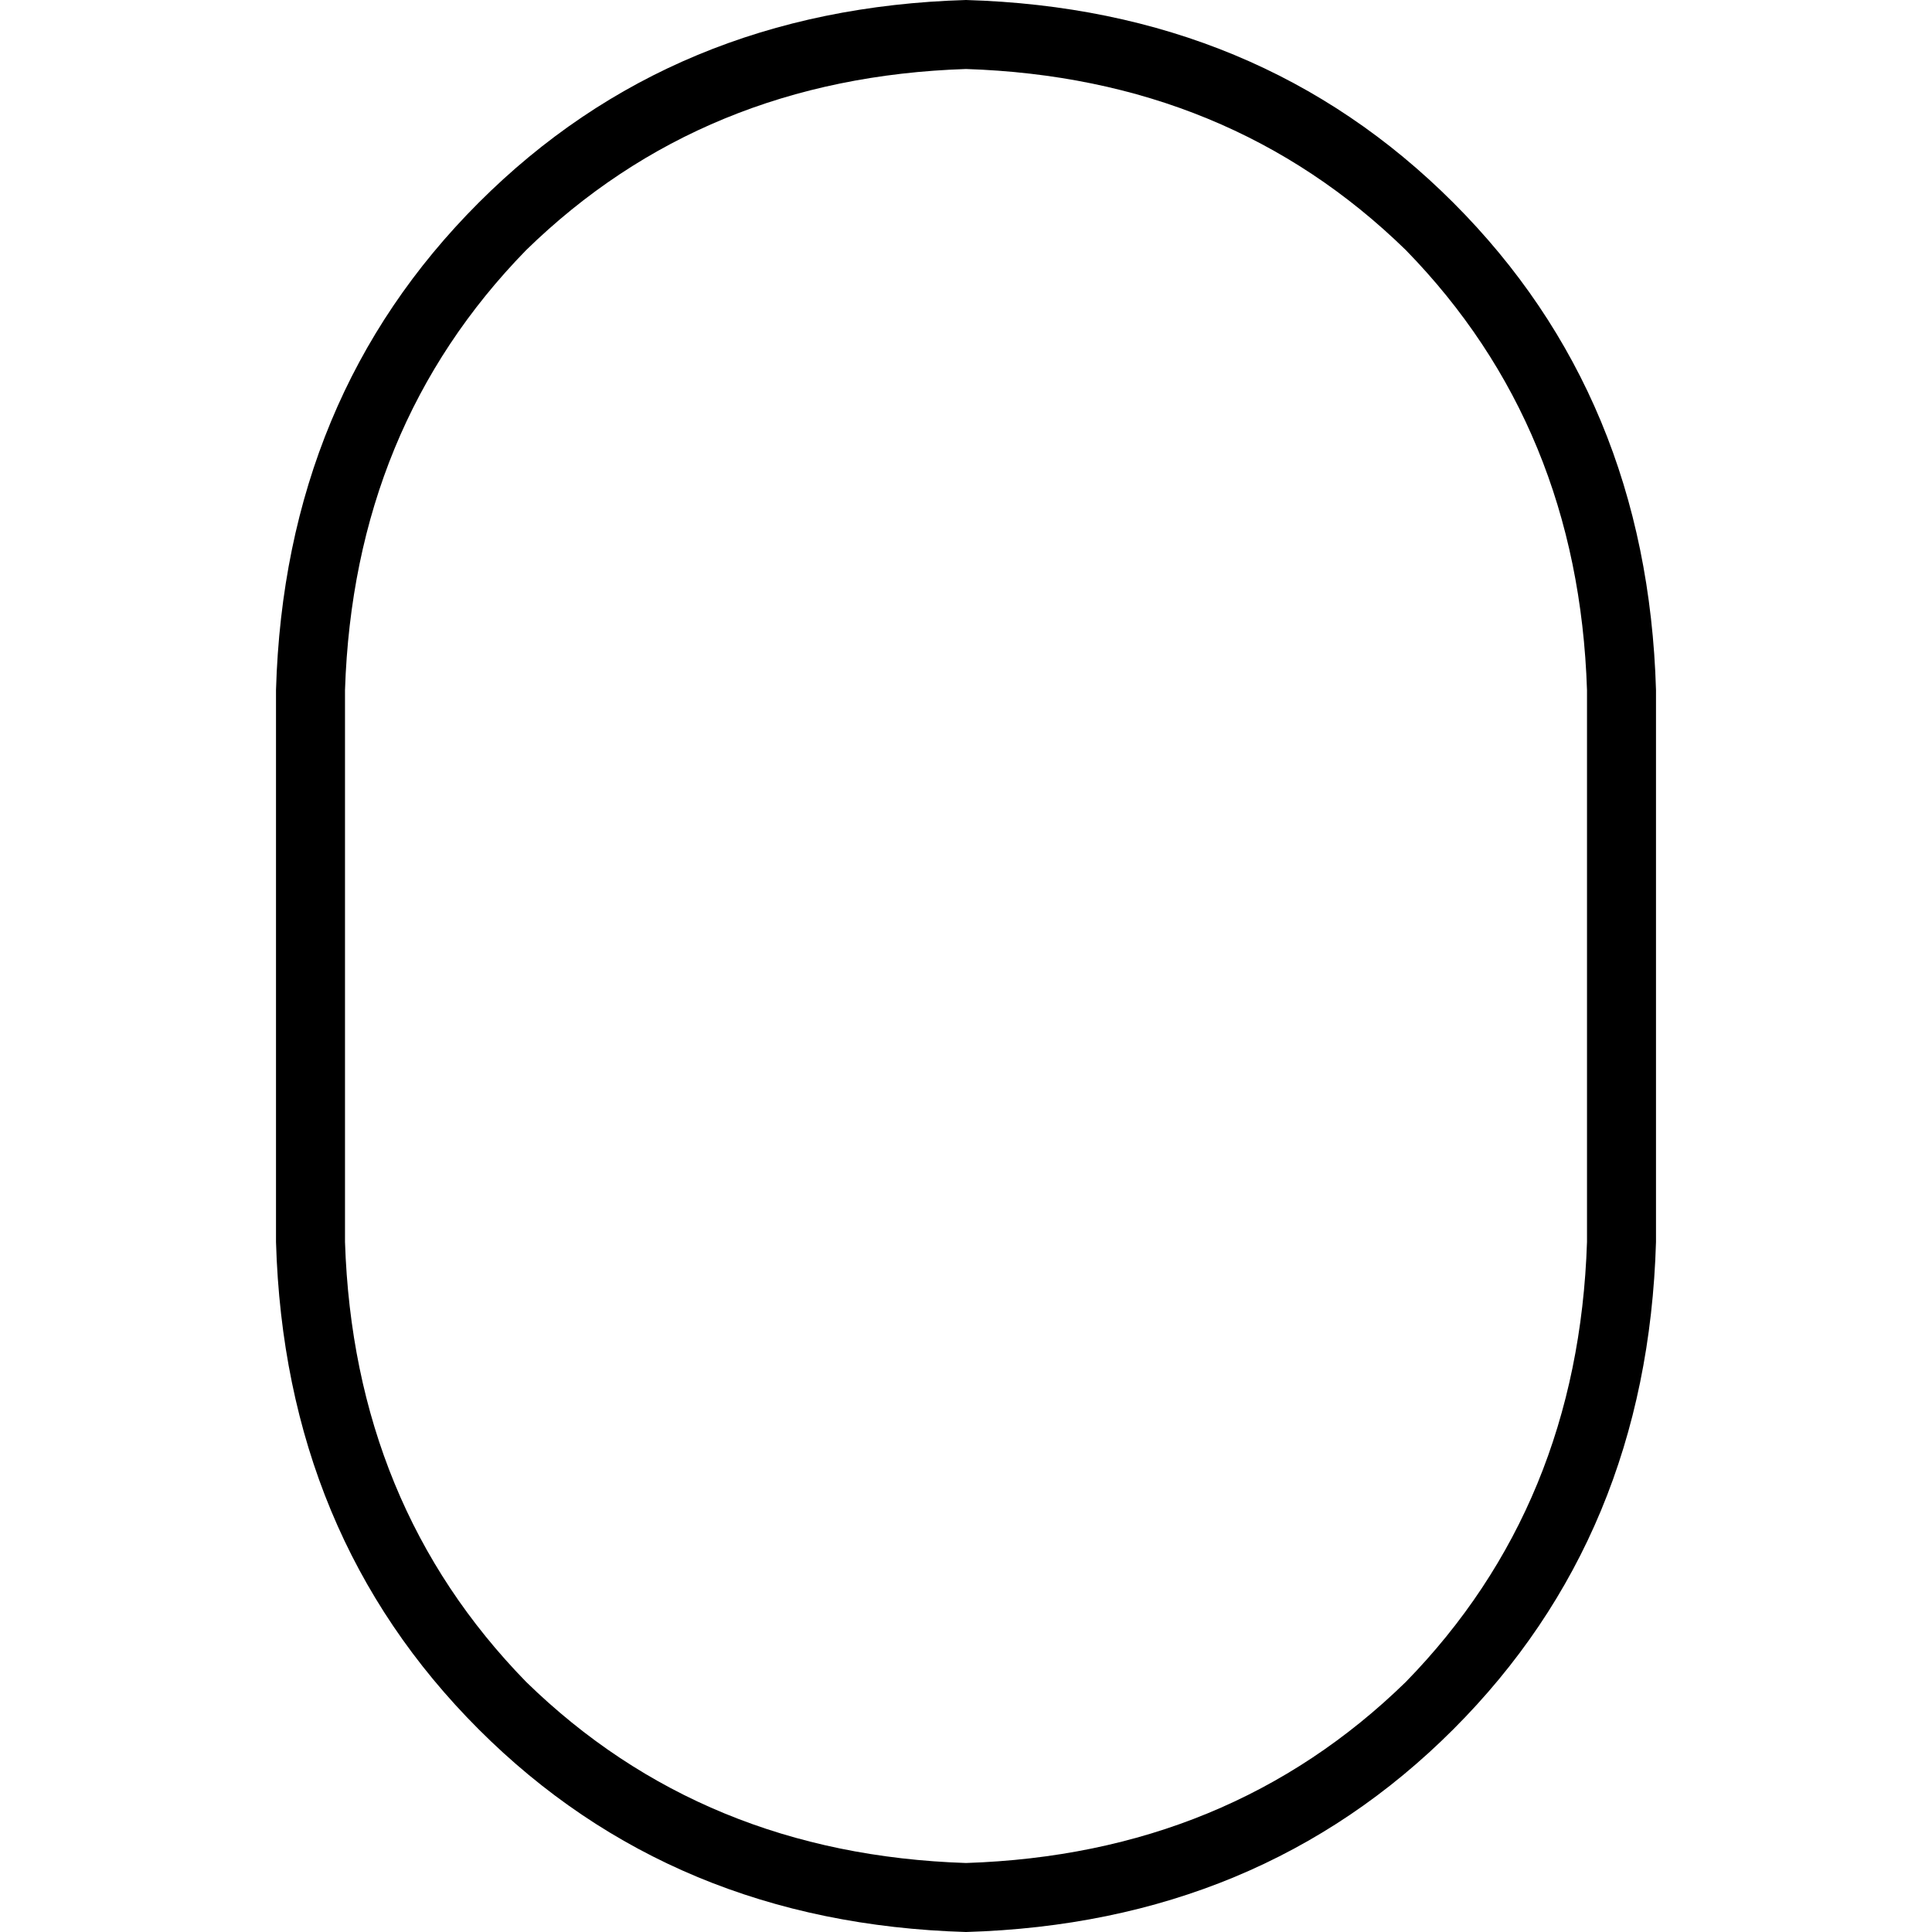
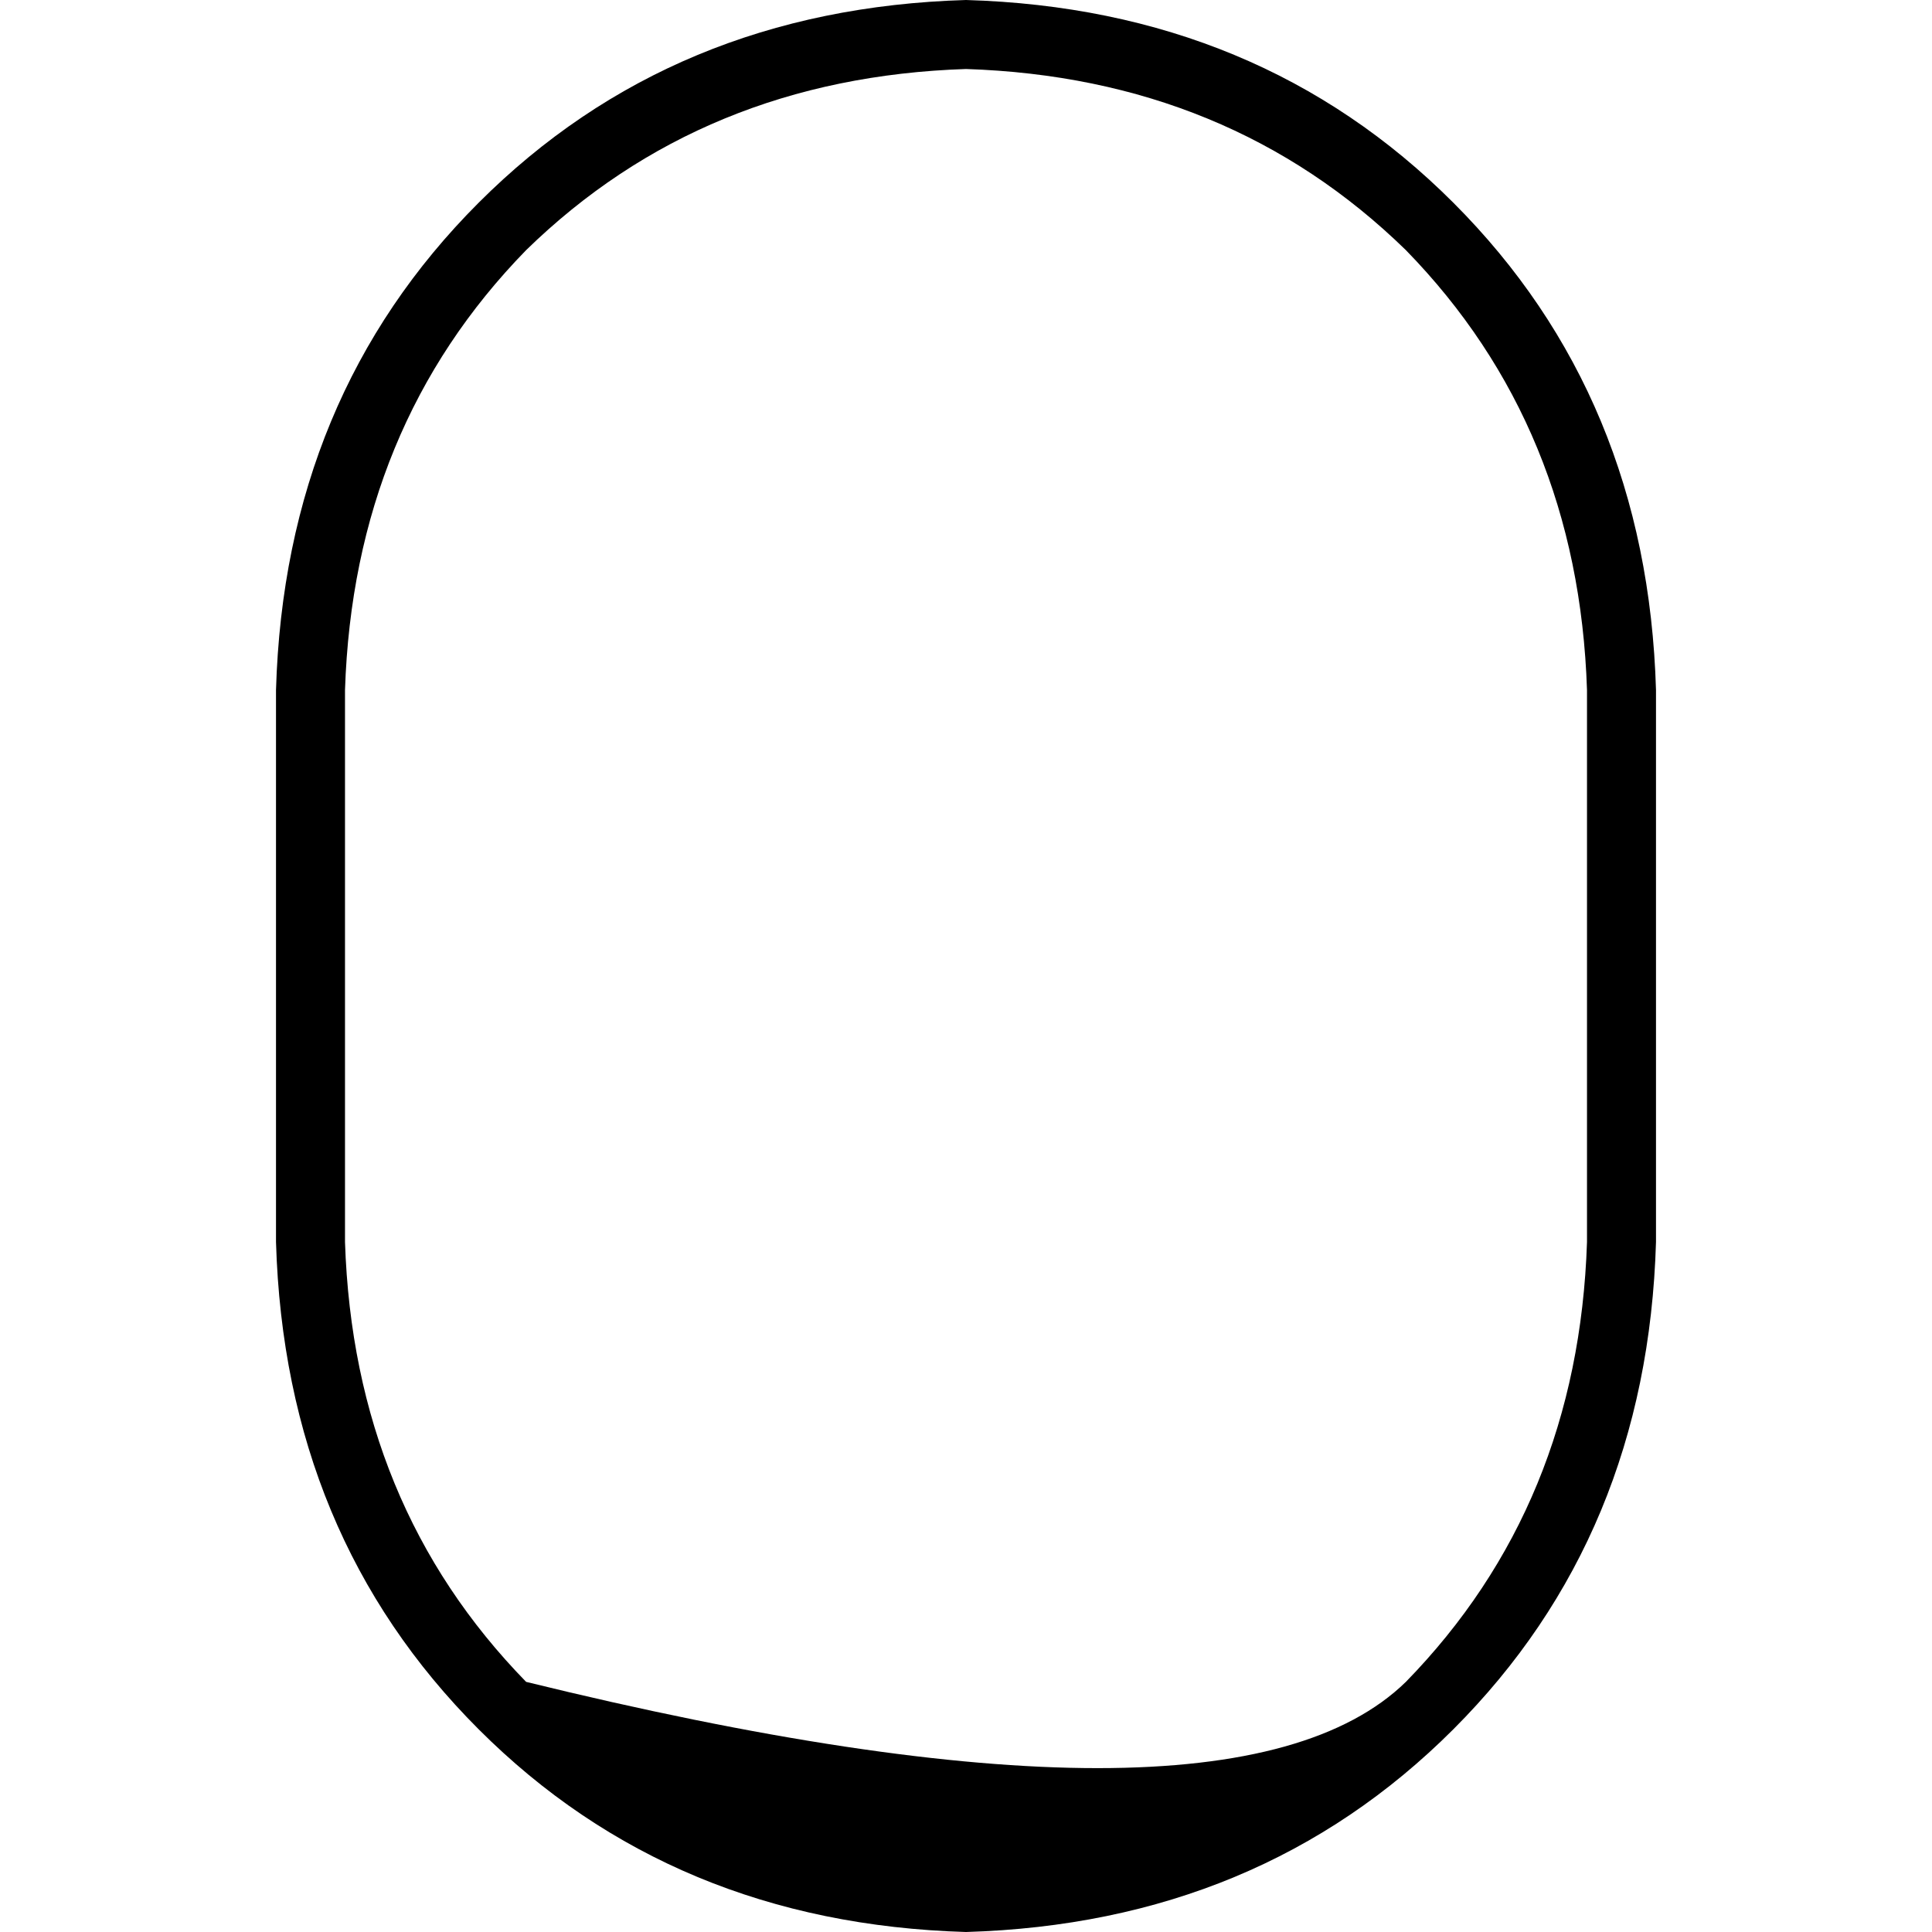
<svg xmlns="http://www.w3.org/2000/svg" viewBox="0 0 512 512">
-   <path d="M 73.143 182.857 Q 75.429 105.143 126.857 53.714 L 126.857 53.714 L 126.857 53.714 Q 178.286 2.286 256 0 Q 333.714 2.286 385.143 53.714 Q 436.571 105.143 438.857 182.857 L 438.857 329.143 L 438.857 329.143 Q 436.571 406.857 385.143 458.286 Q 333.714 509.714 256 512 Q 178.286 509.714 126.857 458.286 Q 75.429 406.857 73.143 329.143 L 73.143 182.857 L 73.143 182.857 Z M 256 18.286 Q 186.286 20.571 139.429 66.286 L 139.429 66.286 L 139.429 66.286 Q 93.714 113.143 91.429 182.857 L 91.429 329.143 L 91.429 329.143 Q 93.714 398.857 139.429 445.714 Q 186.286 491.429 256 493.714 Q 325.714 491.429 372.571 445.714 Q 418.286 398.857 420.571 329.143 L 420.571 182.857 L 420.571 182.857 Q 418.286 113.143 372.571 66.286 Q 325.714 20.571 256 18.286 L 256 18.286 Z" />
+   <path d="M 73.143 182.857 Q 75.429 105.143 126.857 53.714 L 126.857 53.714 L 126.857 53.714 Q 178.286 2.286 256 0 Q 333.714 2.286 385.143 53.714 Q 436.571 105.143 438.857 182.857 L 438.857 329.143 L 438.857 329.143 Q 436.571 406.857 385.143 458.286 Q 333.714 509.714 256 512 Q 178.286 509.714 126.857 458.286 Q 75.429 406.857 73.143 329.143 L 73.143 182.857 L 73.143 182.857 Z M 256 18.286 Q 186.286 20.571 139.429 66.286 L 139.429 66.286 L 139.429 66.286 Q 93.714 113.143 91.429 182.857 L 91.429 329.143 L 91.429 329.143 Q 93.714 398.857 139.429 445.714 Q 325.714 491.429 372.571 445.714 Q 418.286 398.857 420.571 329.143 L 420.571 182.857 L 420.571 182.857 Q 418.286 113.143 372.571 66.286 Q 325.714 20.571 256 18.286 L 256 18.286 Z" />
</svg>